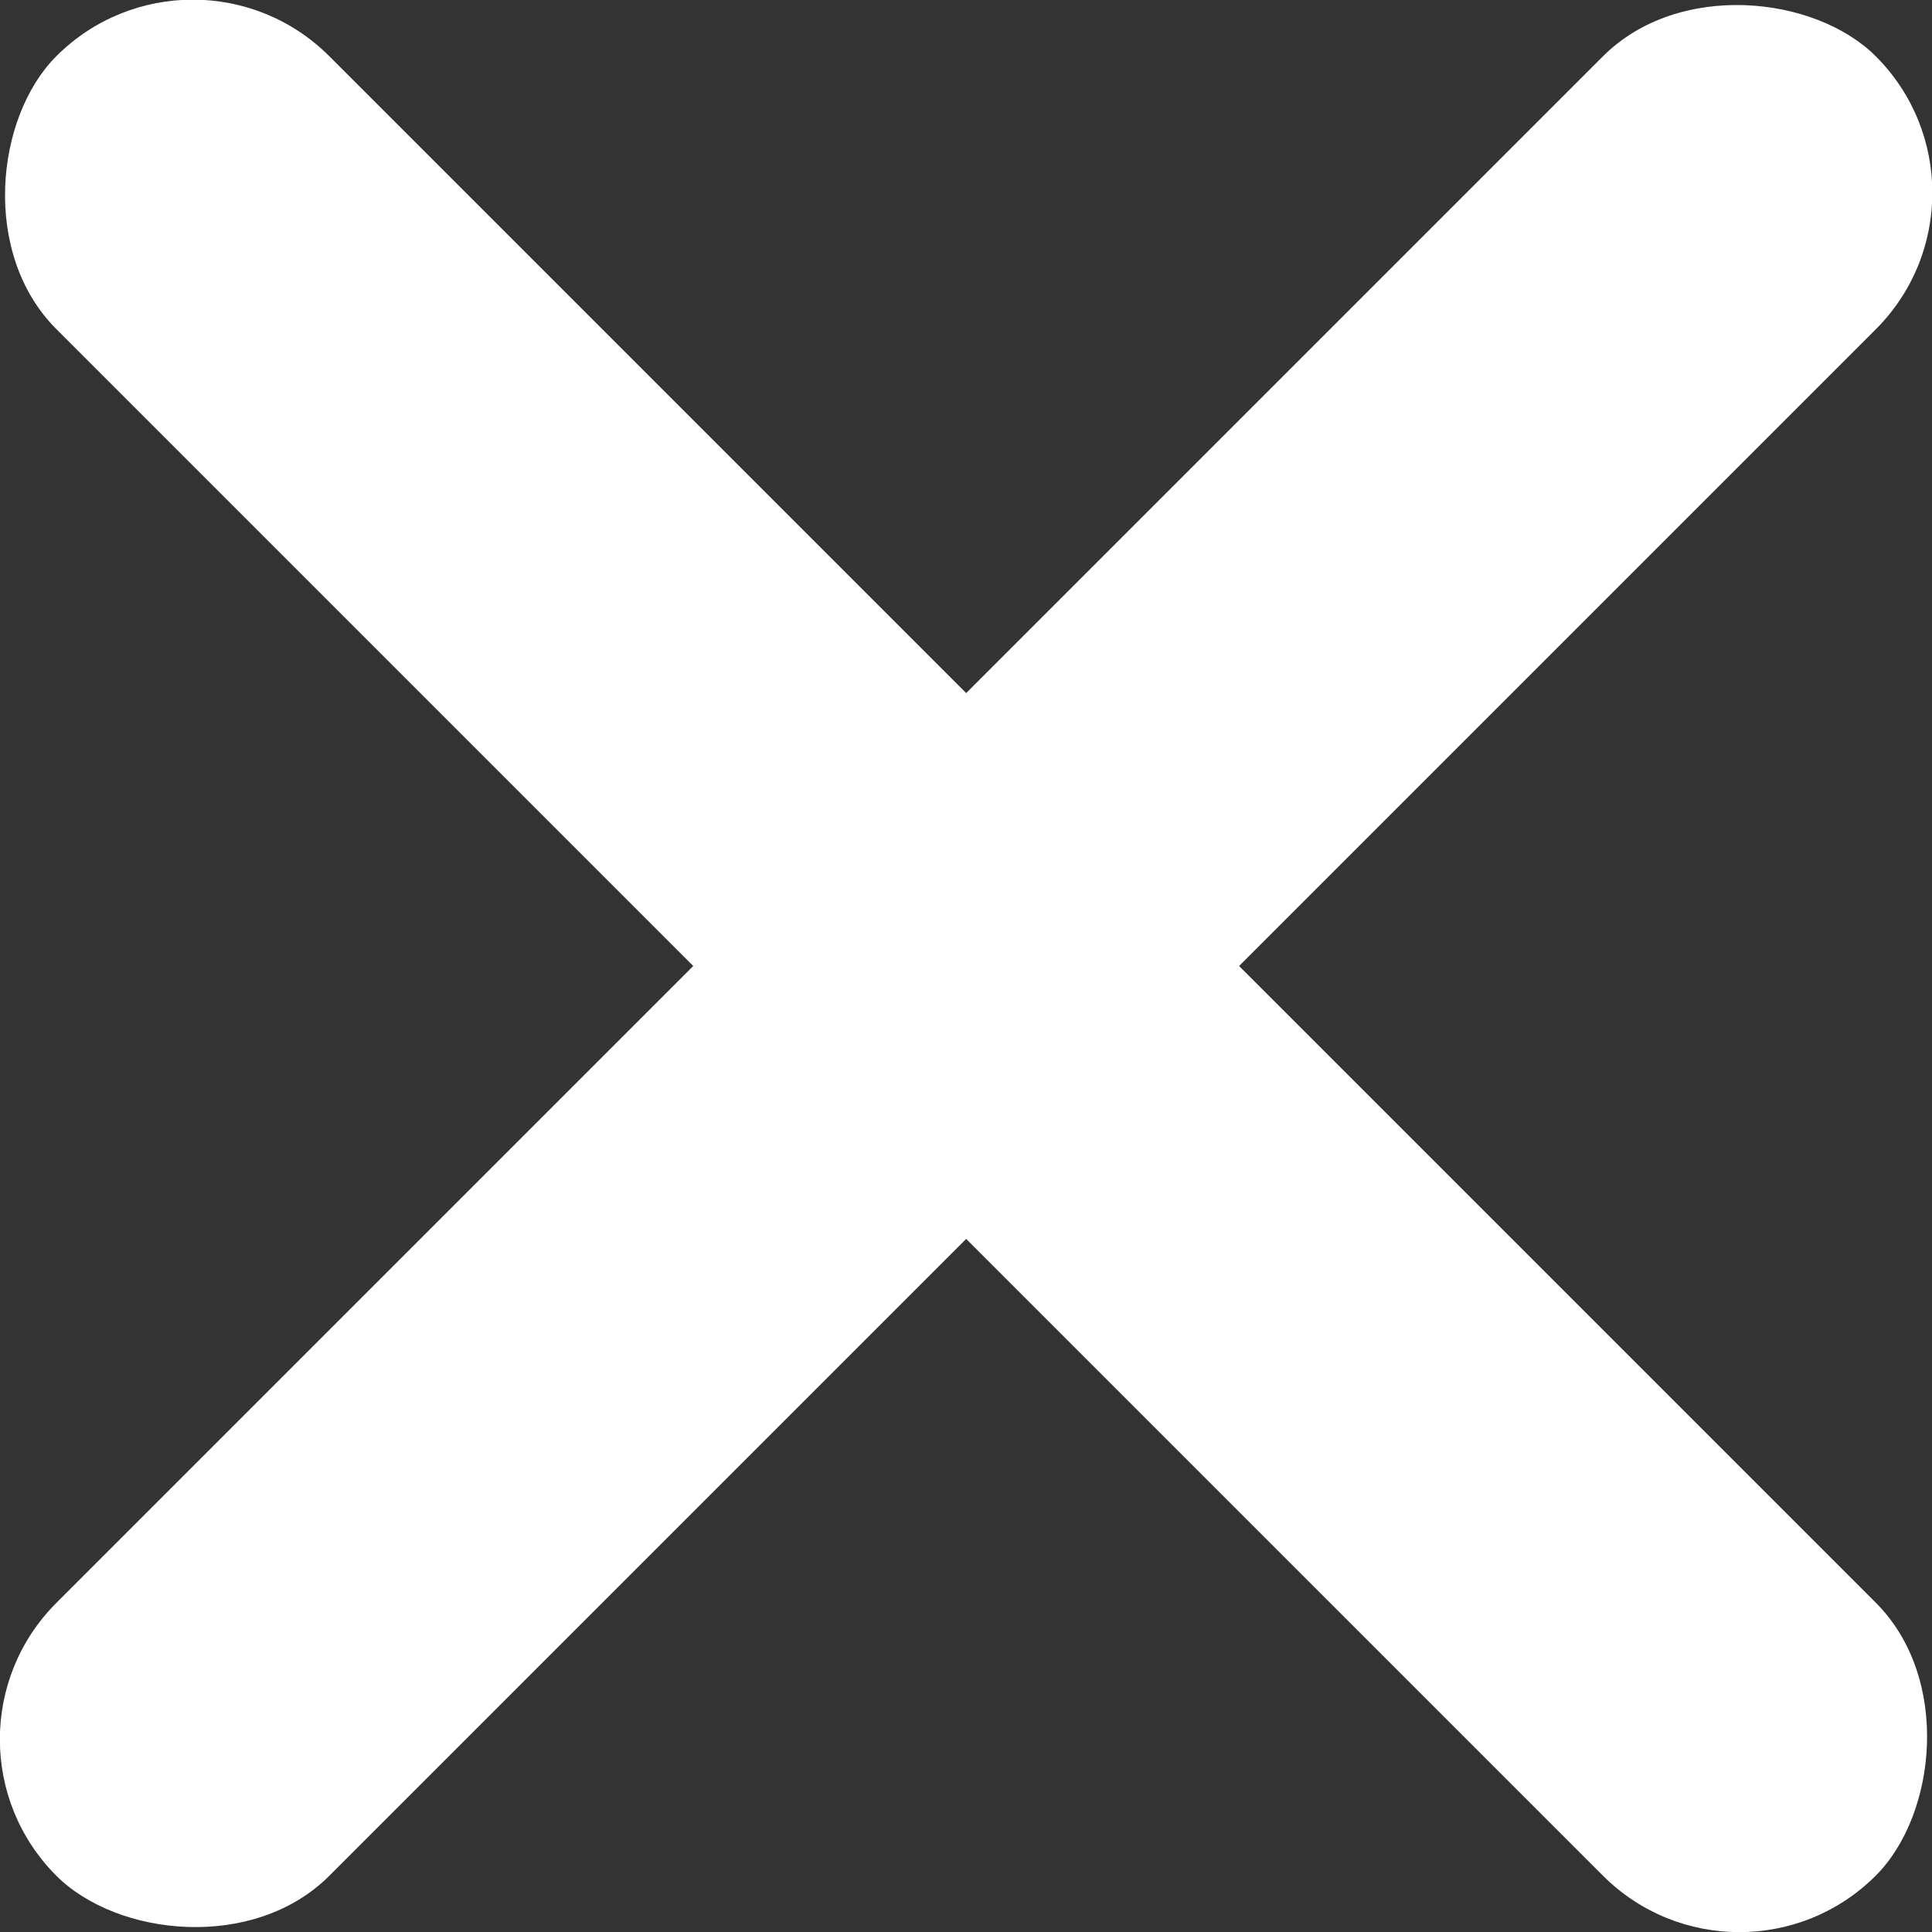
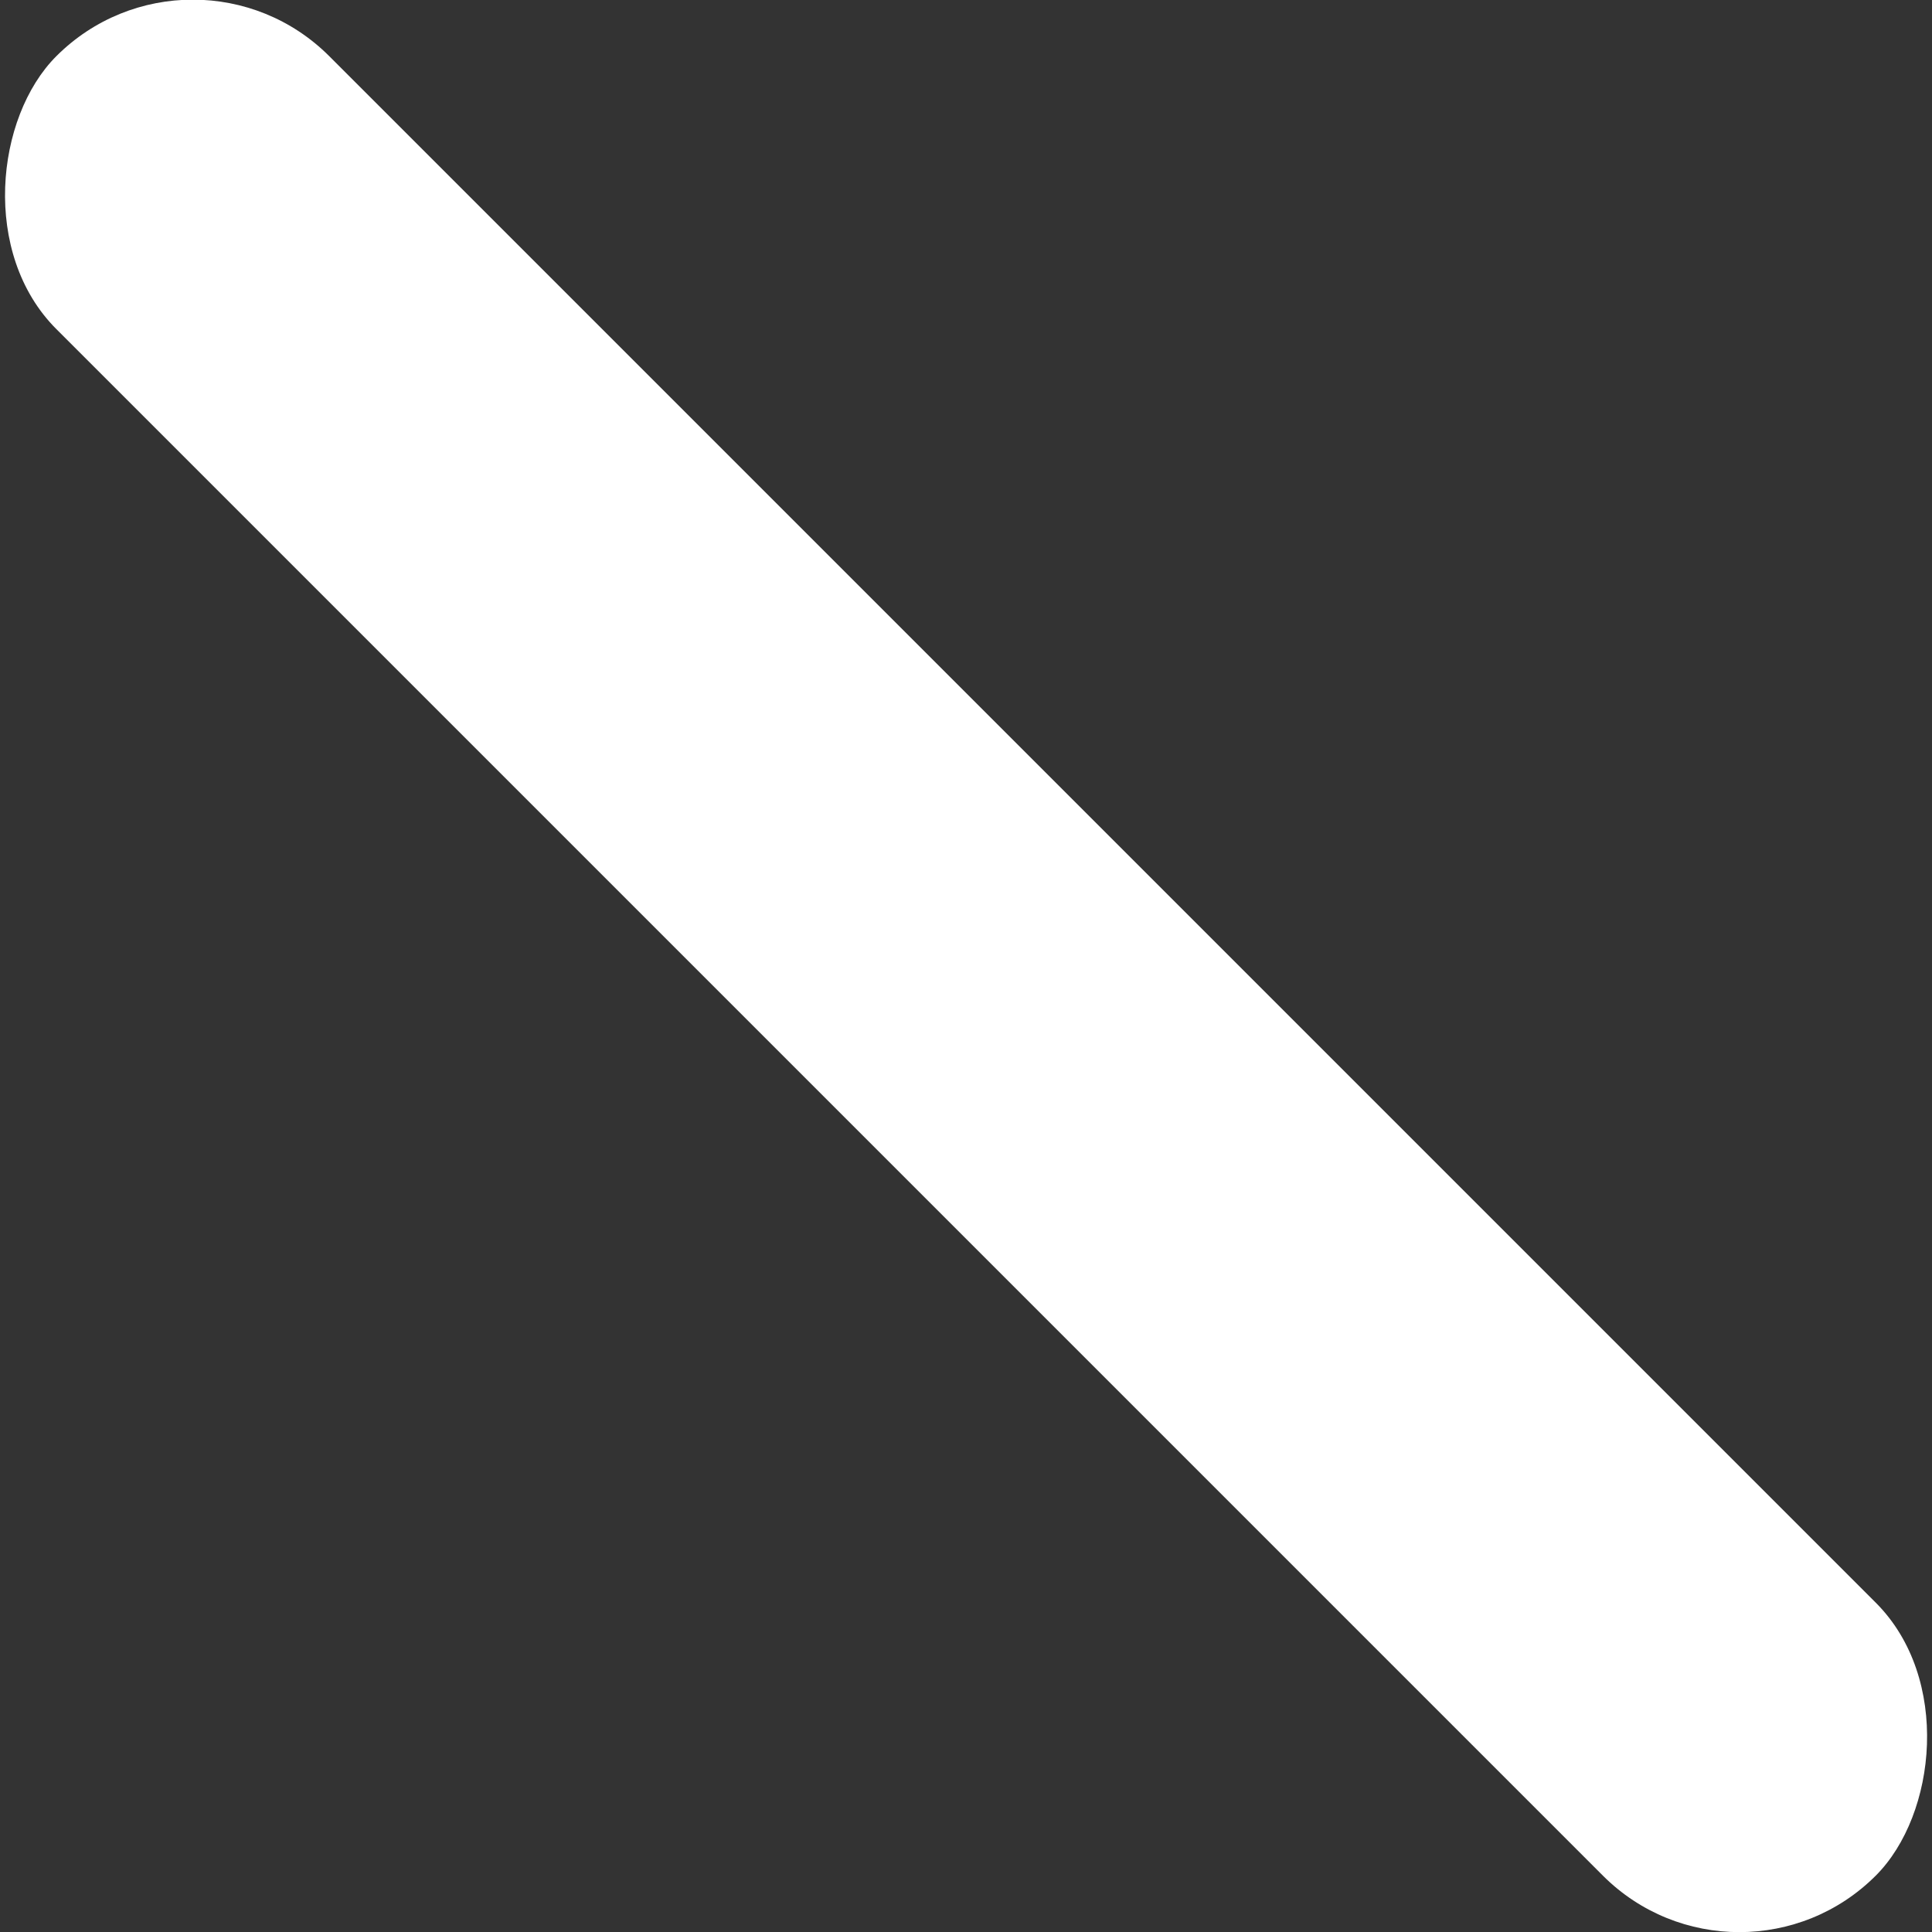
<svg xmlns="http://www.w3.org/2000/svg" id="a" viewBox="0 0 150.17 150.17">
  <rect x="0" y="0" width="150.17" height="150.17" fill="#333333" stroke="none" />
  <rect x="-24.91" y="60.09" width="200" height="30" rx="15" ry="15" transform="translate(75.09 181.27) rotate(-135)" style="fill:#fff;" />
-   <rect x="-24.91" y="60.09" width="200" height="30" rx="15" ry="15" transform="translate(-31.1 75.09) rotate(-45)" style="fill:#fff;" />
</svg>